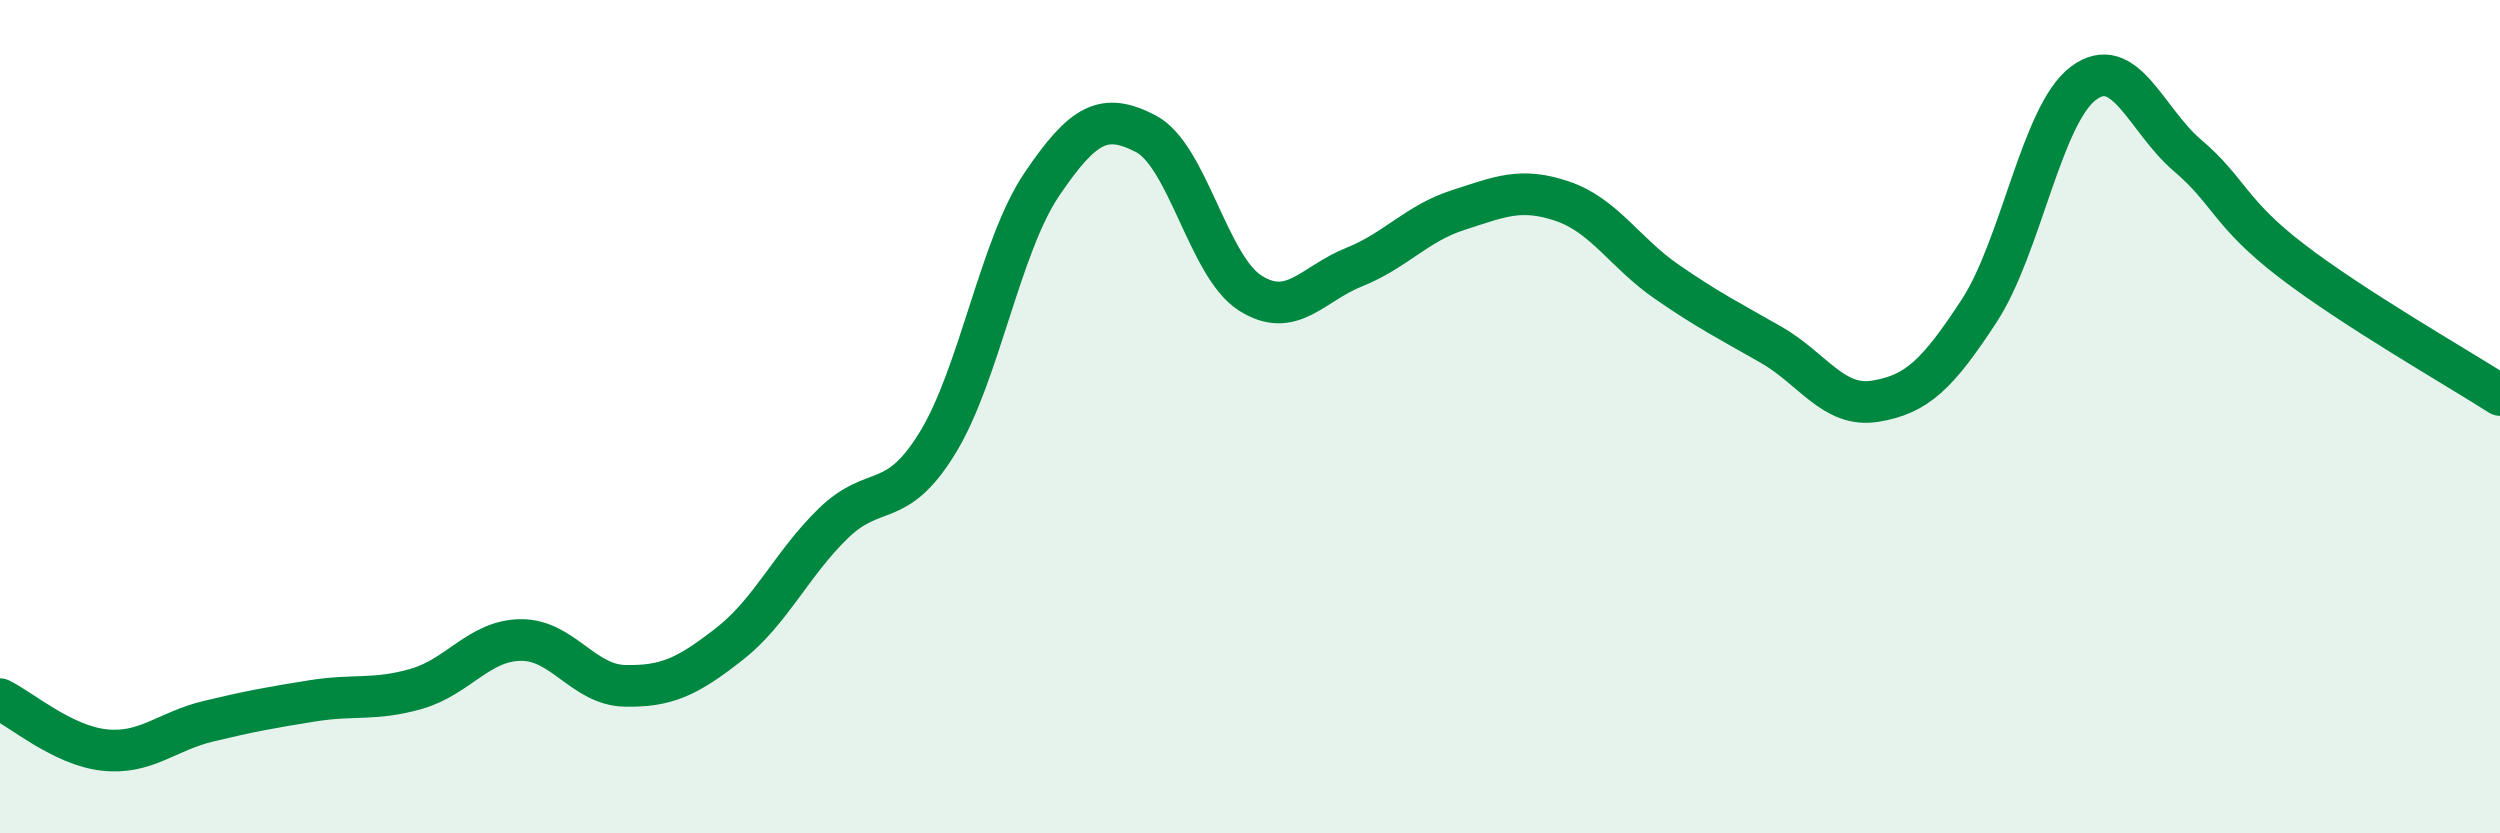
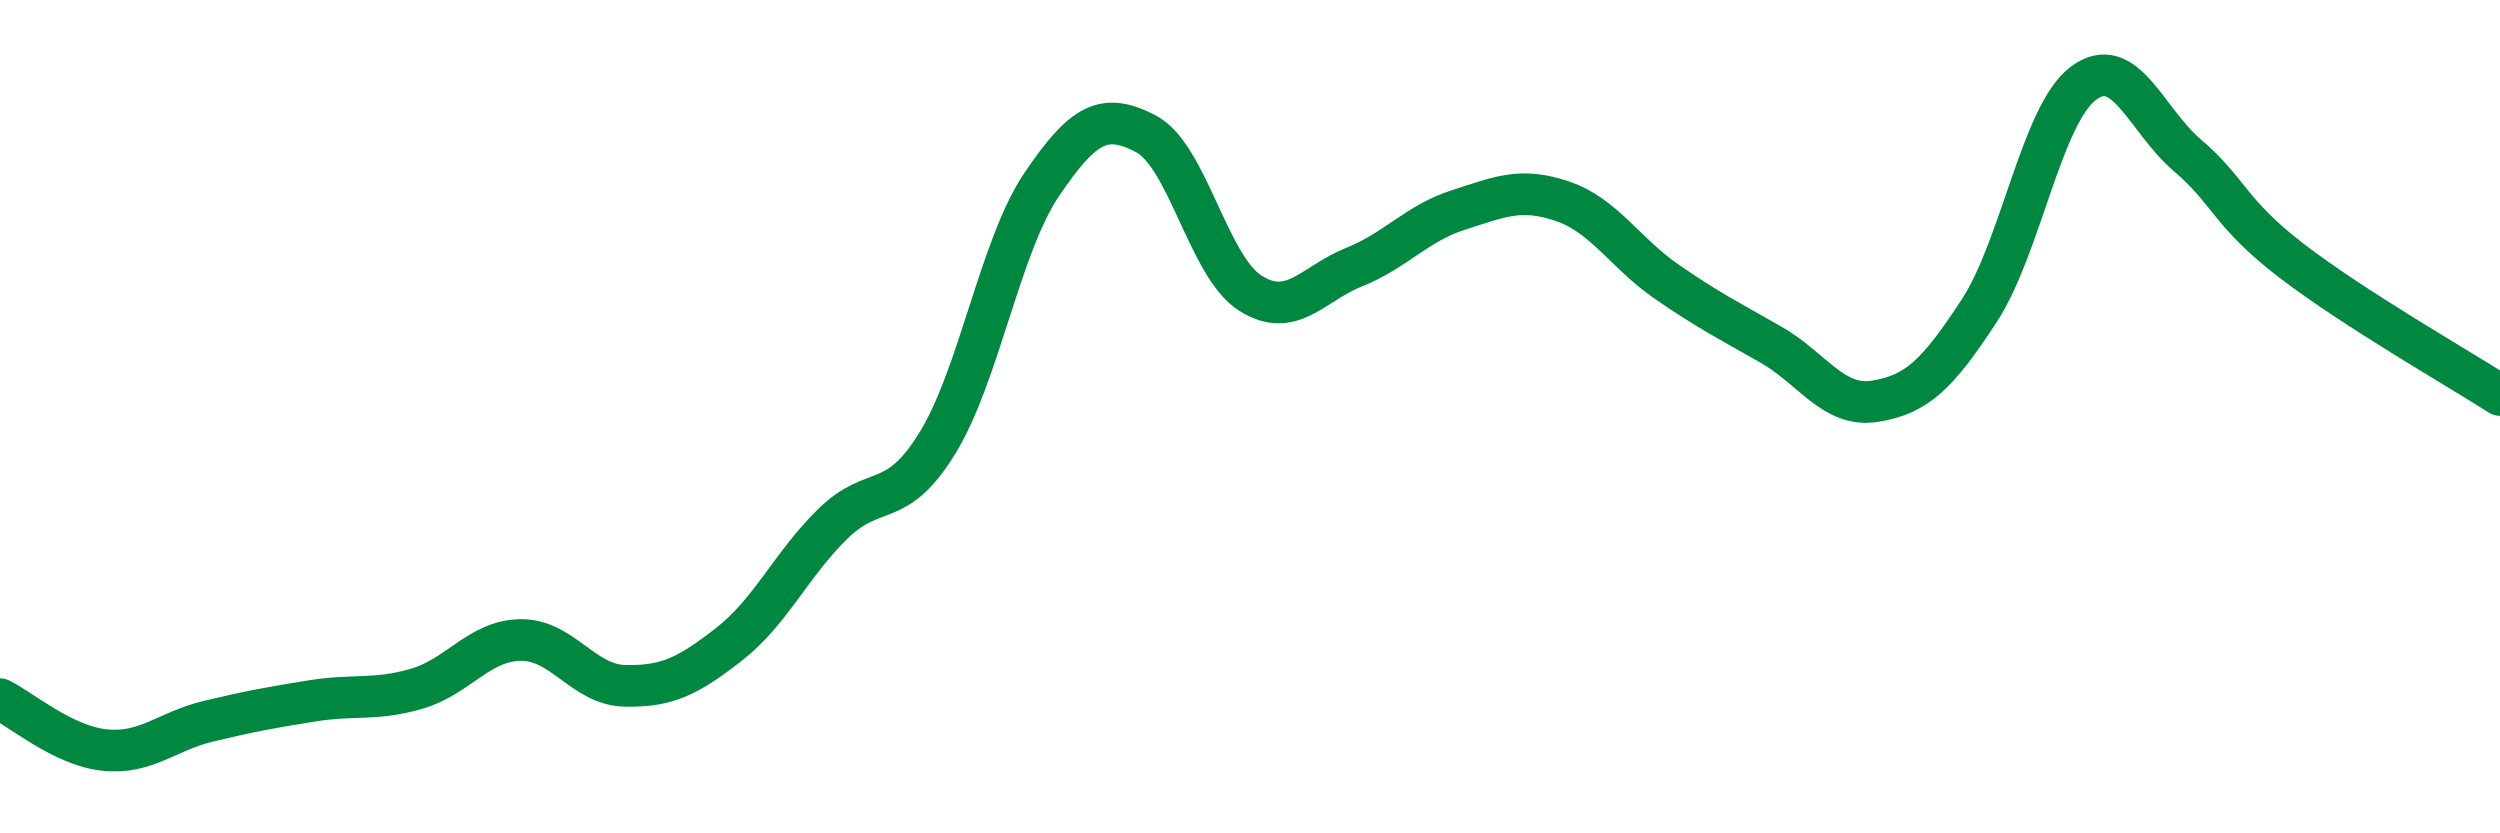
<svg xmlns="http://www.w3.org/2000/svg" width="60" height="20" viewBox="0 0 60 20">
-   <path d="M 0,16.78 C 0.5,17.02 1.5,17.89 2.5,18 C 3.5,18.11 4,17.55 5,17.31 C 6,17.07 6.5,16.98 7.5,16.82 C 8.5,16.66 9,16.82 10,16.53 C 11,16.24 11.5,15.37 12.5,15.36 C 13.5,15.35 14,16.44 15,16.46 C 16,16.48 16.5,16.24 17.5,15.46 C 18.5,14.68 19,13.53 20,12.56 C 21,11.59 21.5,12.26 22.5,10.63 C 23.5,9 24,5.91 25,4.43 C 26,2.95 26.5,2.69 27.5,3.21 C 28.5,3.73 29,6.39 30,7.03 C 31,7.67 31.5,6.81 32.5,6.41 C 33.5,6.01 34,5.36 35,5.04 C 36,4.72 36.5,4.49 37.5,4.83 C 38.5,5.17 39,6.07 40,6.76 C 41,7.45 41.5,7.7 42.5,8.27 C 43.5,8.84 44,9.79 45,9.63 C 46,9.47 46.5,8.99 47.5,7.46 C 48.5,5.93 49,2.75 50,2 C 51,1.25 51.5,2.88 52.5,3.73 C 53.5,4.58 53.5,5.11 55,6.26 C 56.5,7.41 59,8.84 60,9.48L60 20L0 20Z" fill="#008740" opacity="0.1" stroke-linecap="round" stroke-linejoin="round" />
  <path d="M 0,16.78 C 0.5,17.02 1.5,17.89 2.5,18 C 3.5,18.11 4,17.55 5,17.31 C 6,17.07 6.5,16.98 7.5,16.82 C 8.5,16.66 9,16.82 10,16.53 C 11,16.24 11.5,15.37 12.5,15.36 C 13.5,15.35 14,16.44 15,16.46 C 16,16.48 16.5,16.24 17.5,15.46 C 18.5,14.68 19,13.53 20,12.56 C 21,11.59 21.5,12.26 22.5,10.63 C 23.5,9 24,5.91 25,4.43 C 26,2.95 26.5,2.69 27.5,3.21 C 28.5,3.73 29,6.39 30,7.03 C 31,7.67 31.5,6.81 32.5,6.41 C 33.5,6.01 34,5.36 35,5.04 C 36,4.72 36.5,4.49 37.5,4.83 C 38.5,5.17 39,6.07 40,6.76 C 41,7.45 41.5,7.7 42.5,8.27 C 43.5,8.84 44,9.79 45,9.63 C 46,9.47 46.5,8.99 47.5,7.46 C 48.5,5.93 49,2.75 50,2 C 51,1.25 51.5,2.88 52.5,3.73 C 53.5,4.58 53.5,5.11 55,6.26 C 56.5,7.41 59,8.84 60,9.48" stroke="#008740" stroke-width="1" fill="none" stroke-linecap="round" stroke-linejoin="round" />
</svg>